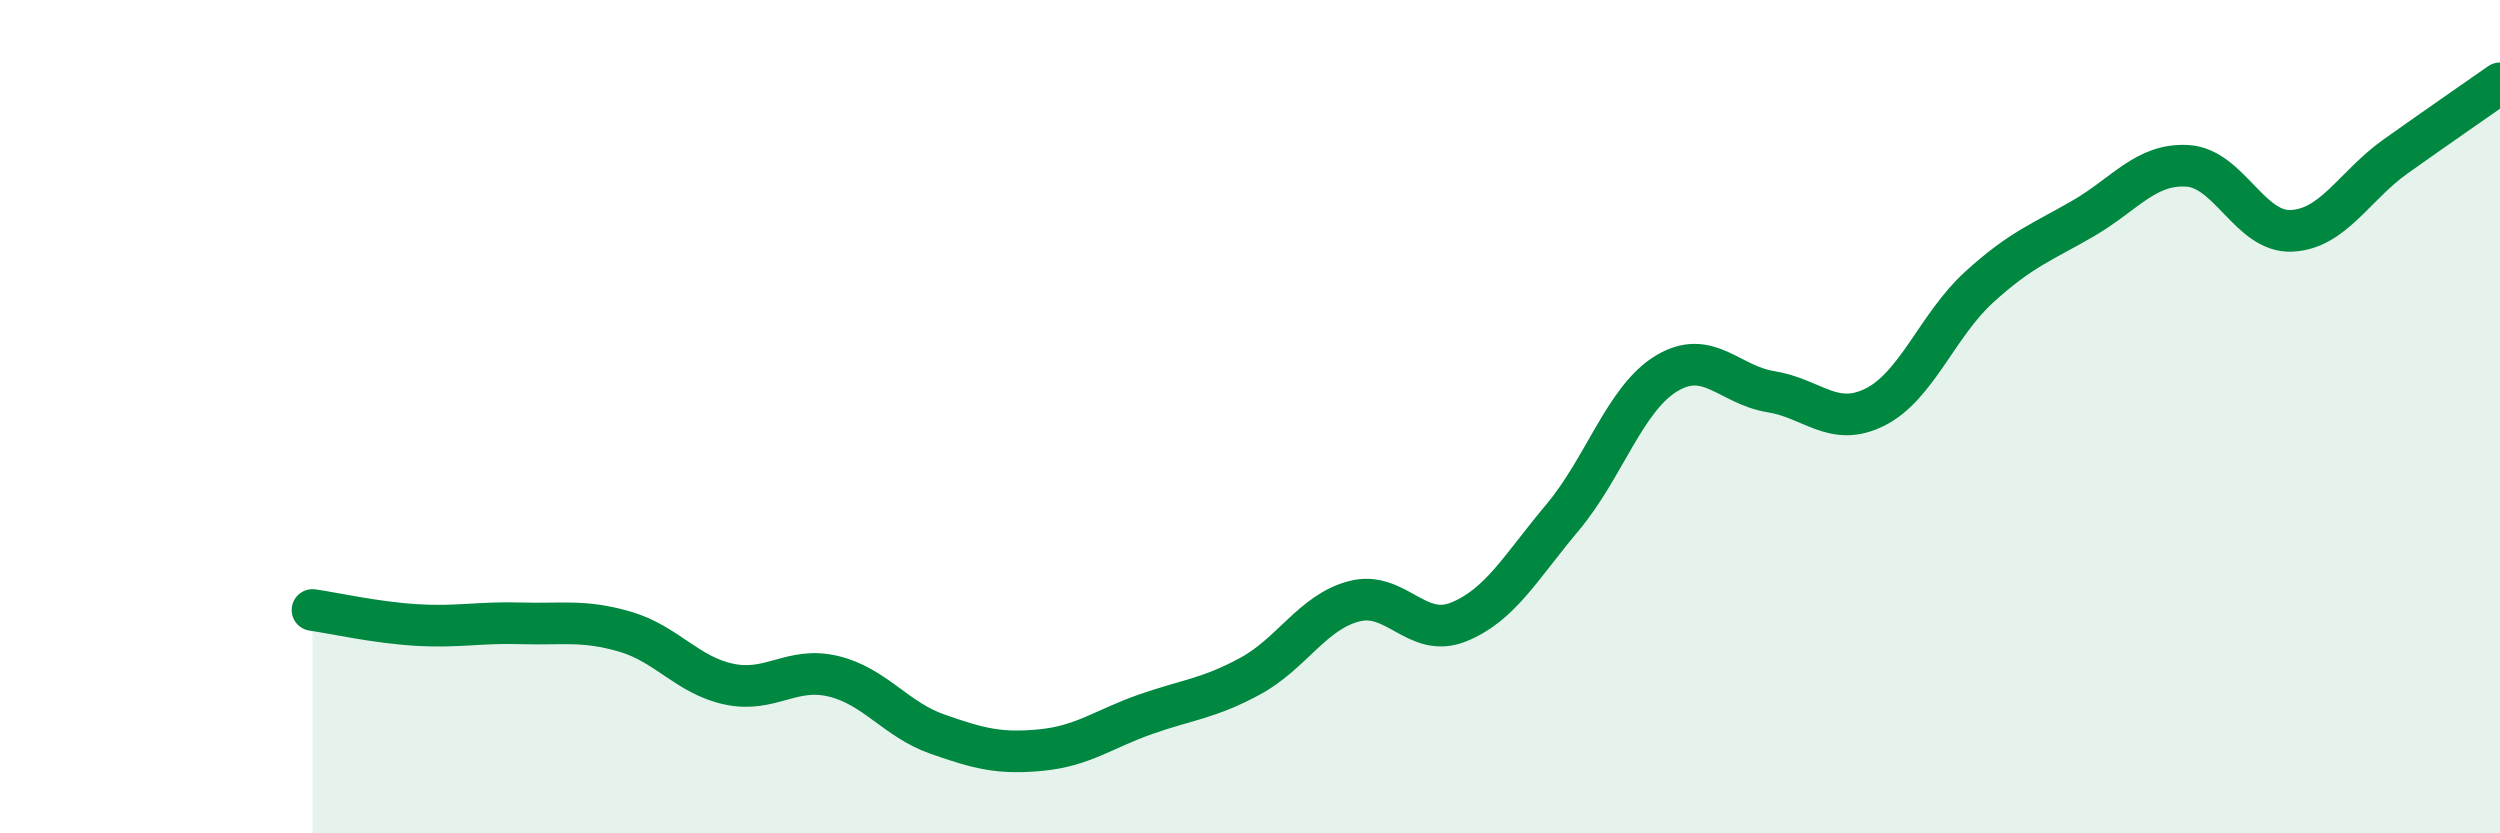
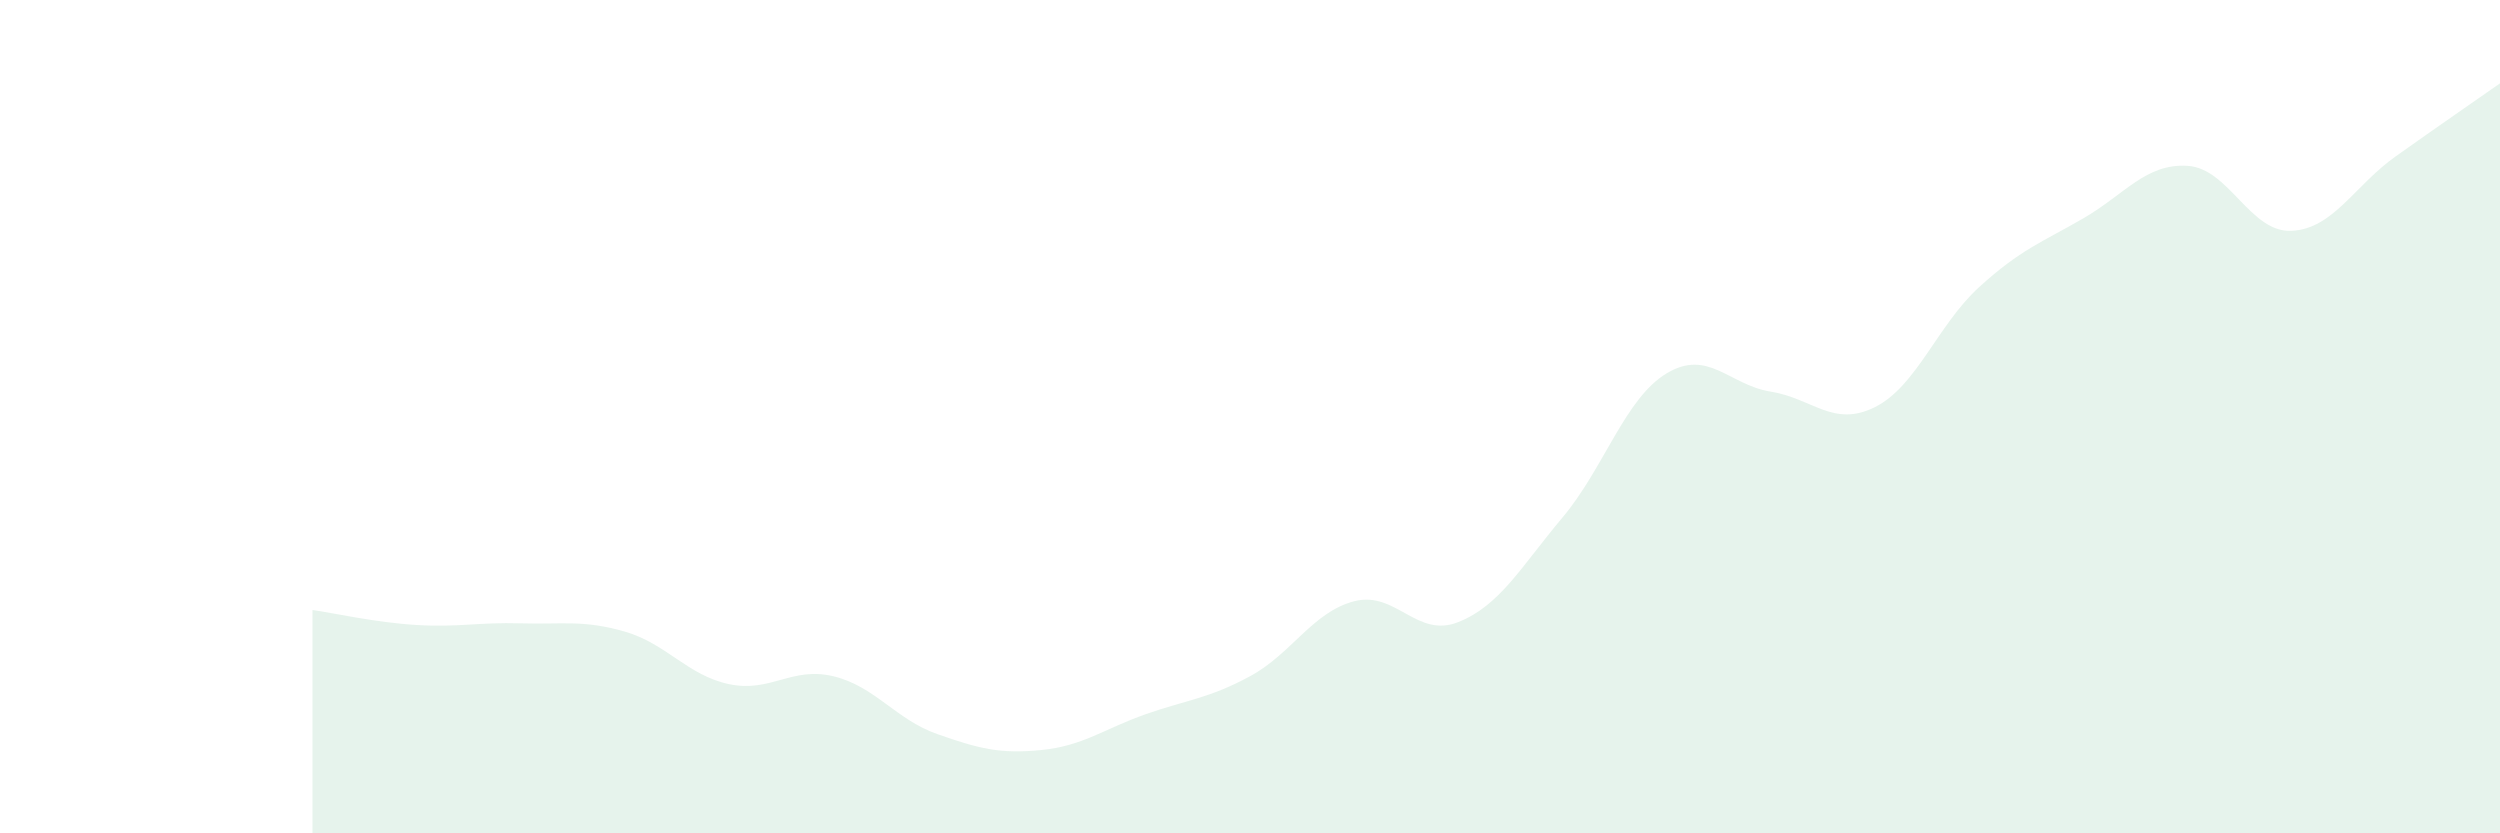
<svg xmlns="http://www.w3.org/2000/svg" width="60" height="20" viewBox="0 0 60 20">
  <path d="M 7.5,14.64 C 8,14.71 9,14.94 10,15 C 11,15.06 11.5,14.93 12.5,14.96 C 13.5,14.99 14,14.87 15,15.16 C 16,15.45 16.5,16.21 17.5,16.42 C 18.5,16.63 19,15.99 20,16.23 C 21,16.47 21.5,17.27 22.5,17.62 C 23.5,17.97 24,18.1 25,18 C 26,17.9 26.5,17.49 27.5,17.14 C 28.5,16.79 29,16.77 30,16.23 C 31,15.69 31.5,14.69 32.5,14.43 C 33.5,14.17 34,15.33 35,14.93 C 36,14.53 36.5,13.61 37.5,12.42 C 38.5,11.23 39,9.56 40,8.96 C 41,8.36 41.5,9.24 42.5,9.4 C 43.5,9.56 44,10.27 45,9.77 C 46,9.27 46.5,7.8 47.5,6.89 C 48.5,5.98 49,5.82 50,5.24 C 51,4.66 51.5,3.92 52.5,3.98 C 53.5,4.04 54,5.59 55,5.54 C 56,5.49 56.5,4.46 57.5,3.75 C 58.5,3.04 59.5,2.35 60,2L60 20L7.5 20Z" fill="#008740" opacity="0.1" stroke-linecap="round" stroke-linejoin="round" />
-   <path d="M 7.5,14.64 C 8,14.71 9,14.94 10,15 C 11,15.06 11.5,14.93 12.5,14.96 C 13.5,14.99 14,14.87 15,15.16 C 16,15.45 16.5,16.21 17.5,16.42 C 18.5,16.63 19,15.99 20,16.23 C 21,16.47 21.5,17.27 22.5,17.62 C 23.5,17.97 24,18.1 25,18 C 26,17.9 26.5,17.49 27.5,17.14 C 28.5,16.79 29,16.77 30,16.23 C 31,15.69 31.5,14.69 32.5,14.43 C 33.5,14.17 34,15.33 35,14.93 C 36,14.53 36.5,13.61 37.5,12.42 C 38.5,11.23 39,9.56 40,8.96 C 41,8.36 41.5,9.24 42.5,9.4 C 43.5,9.56 44,10.27 45,9.77 C 46,9.27 46.5,7.8 47.5,6.89 C 48.5,5.98 49,5.82 50,5.24 C 51,4.66 51.5,3.92 52.5,3.98 C 53.5,4.04 54,5.59 55,5.54 C 56,5.49 56.5,4.46 57.5,3.75 C 58.5,3.04 59.5,2.35 60,2" stroke="#008740" stroke-width="1" fill="none" stroke-linecap="round" stroke-linejoin="round" />
</svg>